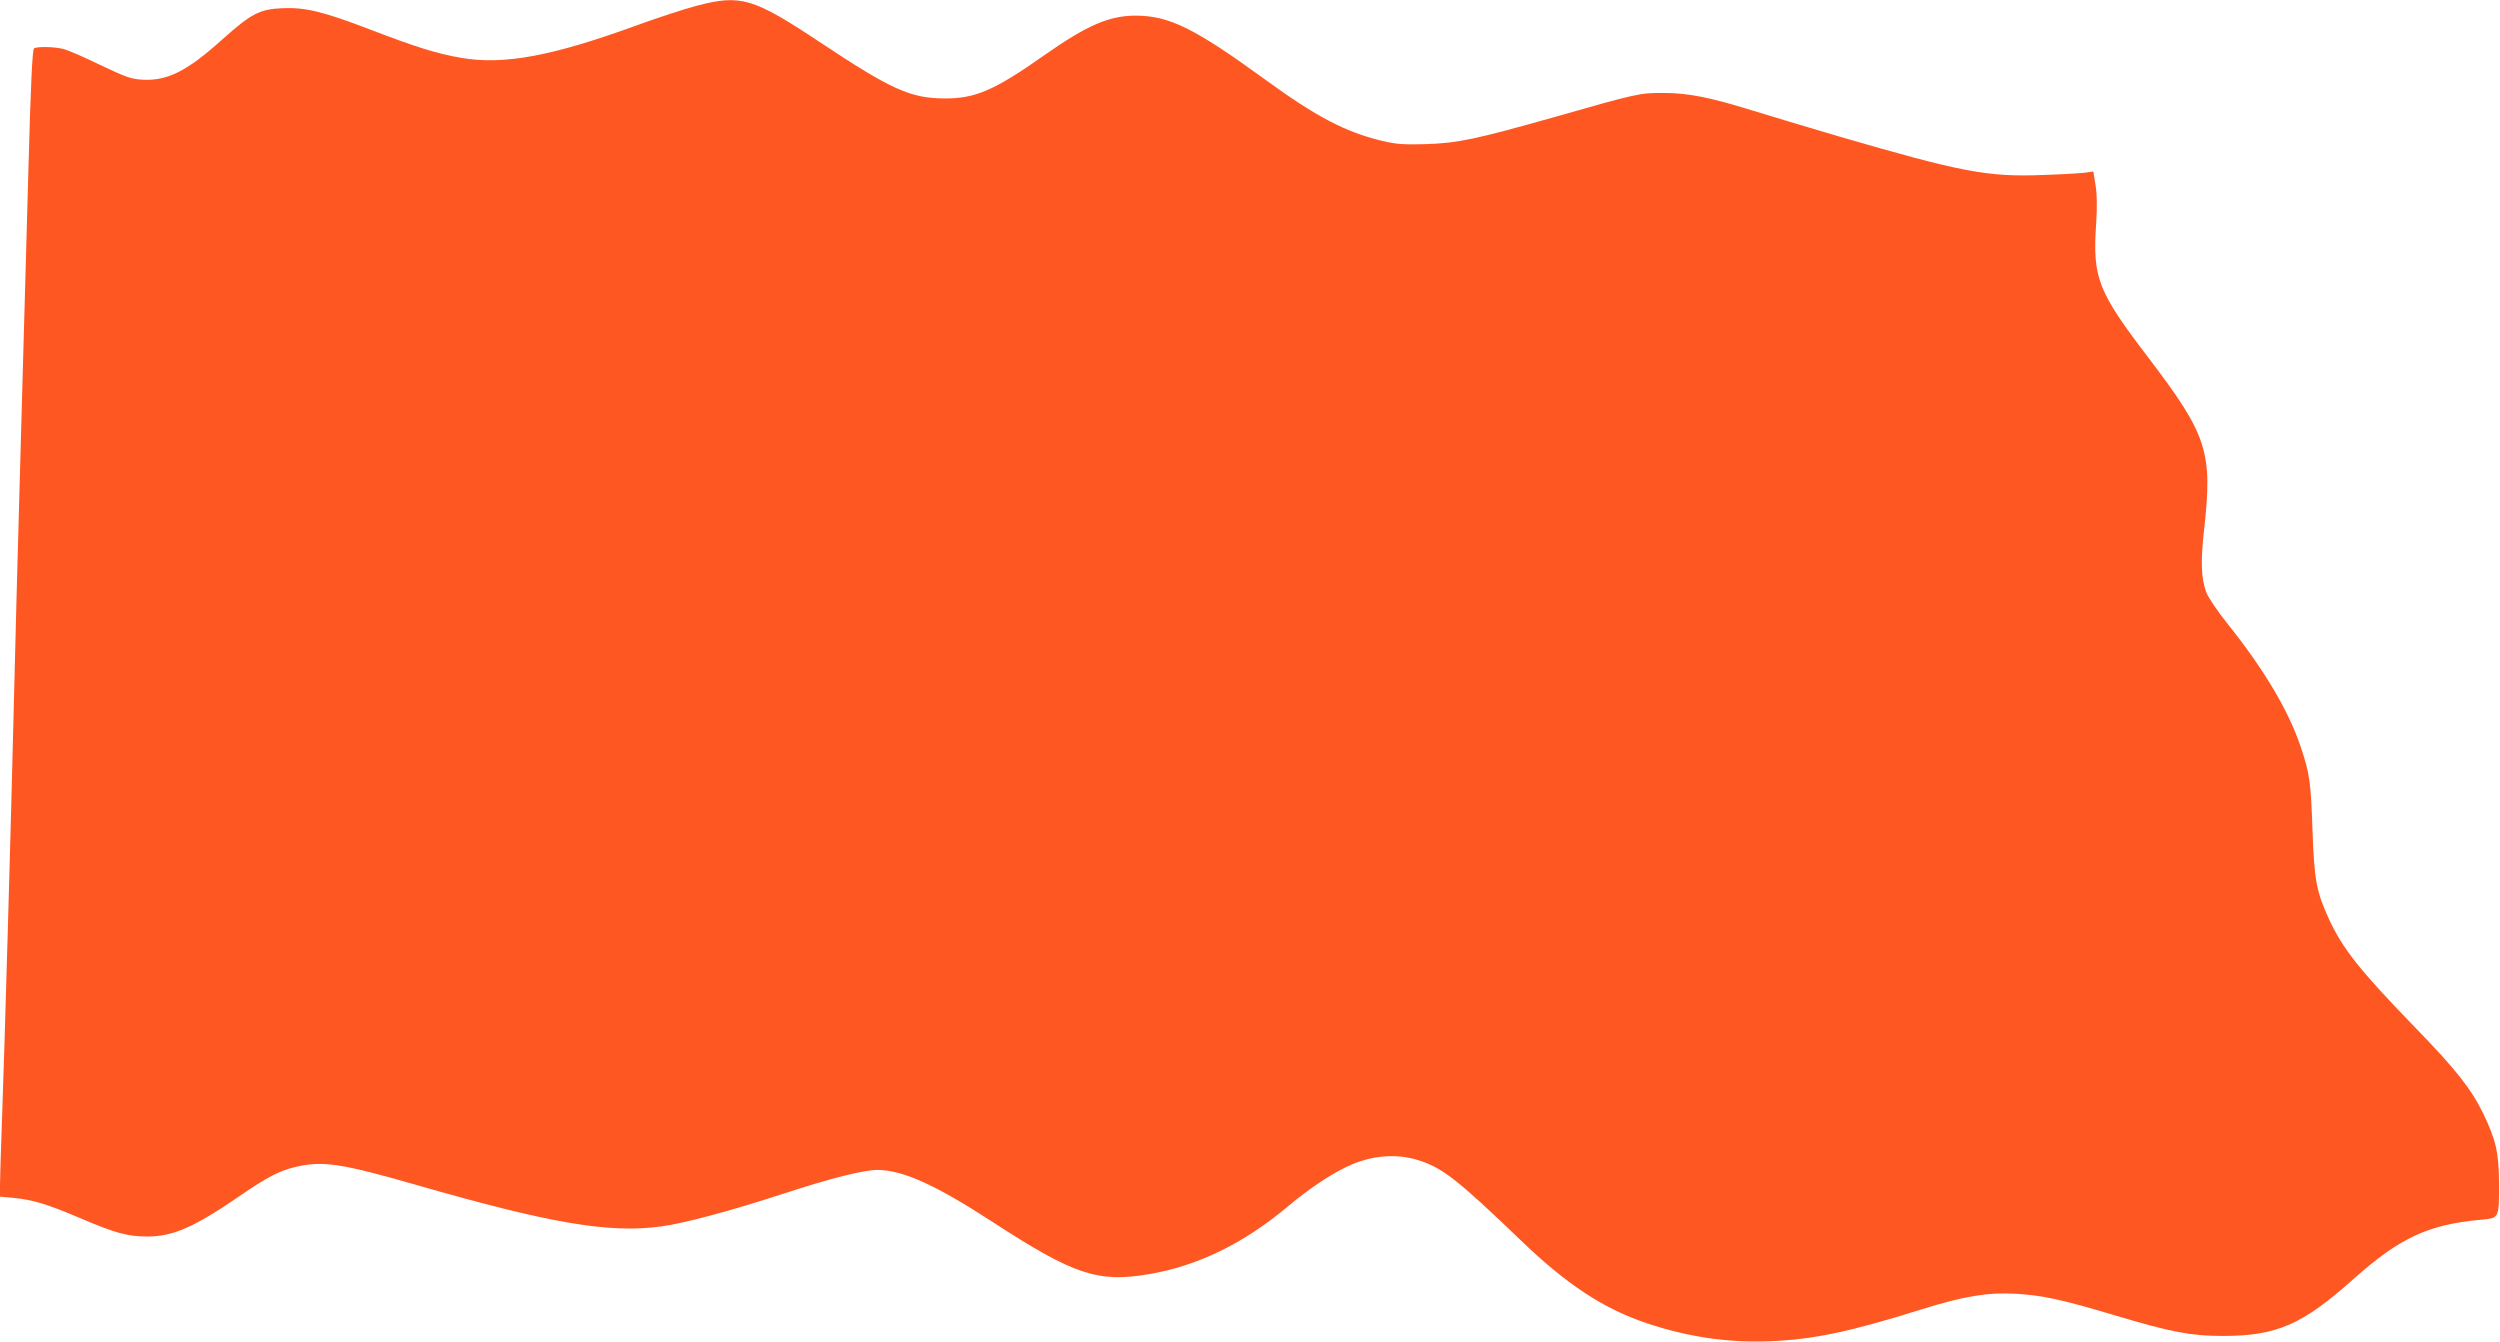
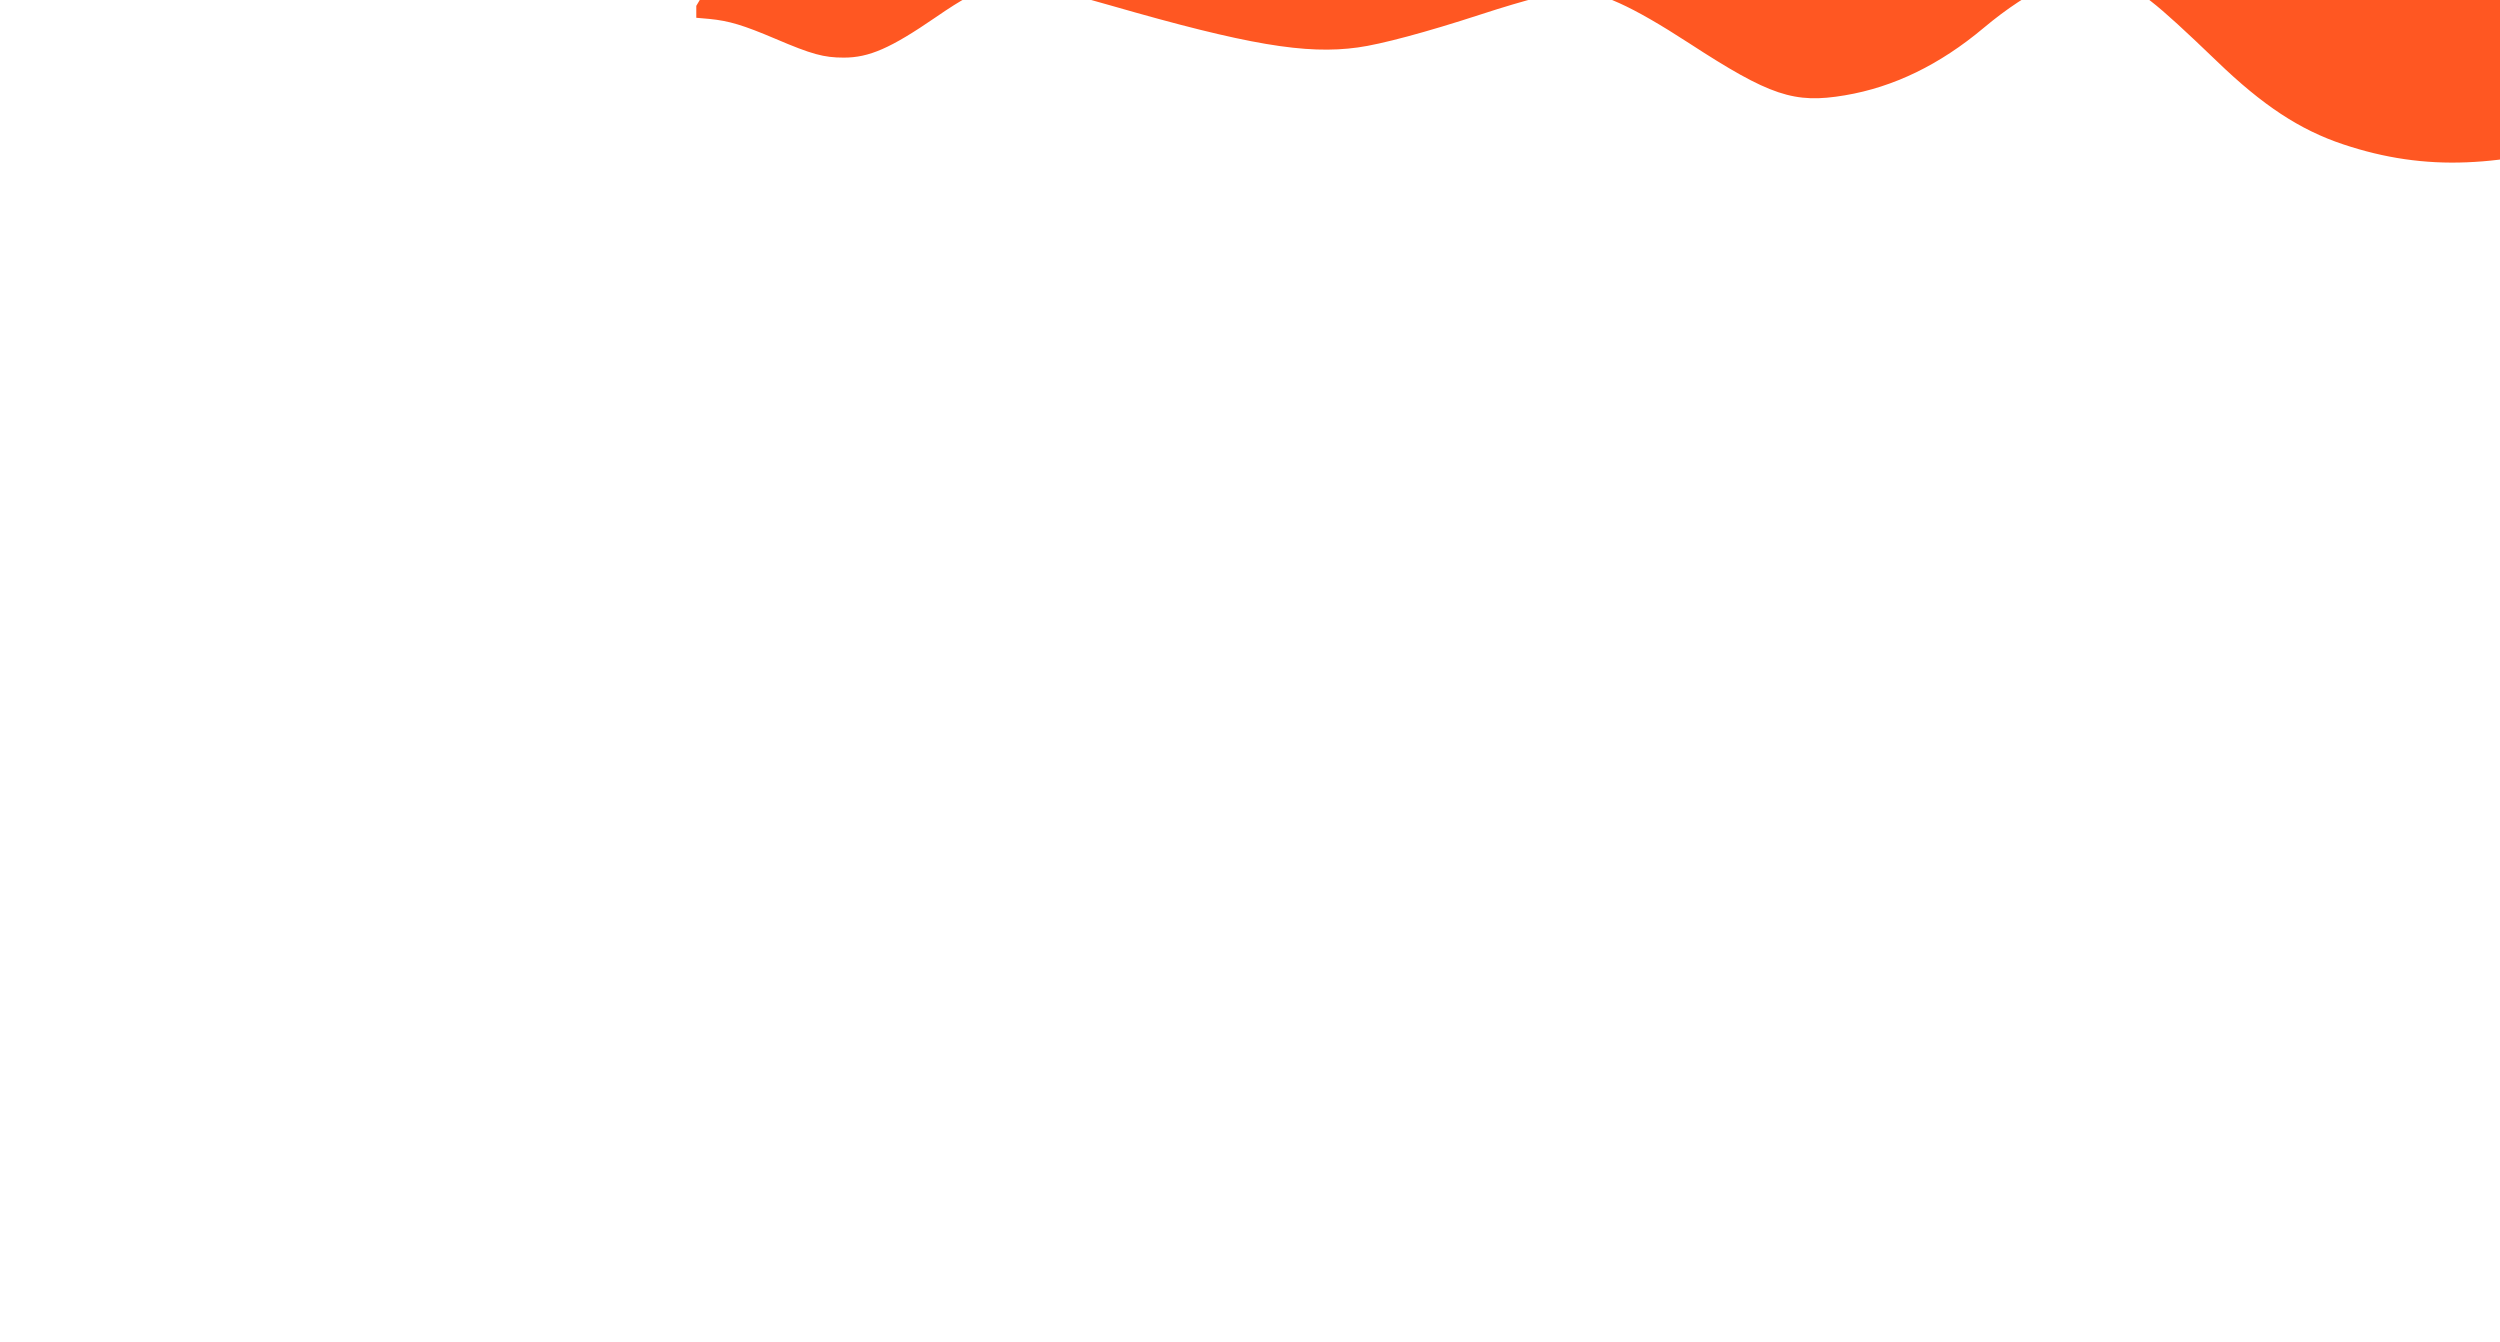
<svg xmlns="http://www.w3.org/2000/svg" version="1.0" width="1280pt" height="687pt" viewBox="0 0 1280 687" preserveAspectRatio="xMidYMid meet">
  <g transform="translate(0,687) scale(0.1,-0.1)" fill="#ff5722" stroke="none">
-     <path d="M3565 6840 c-60 -16 -196 -60 -300 -98 -438 -160 -687 -206 -905 -168 -125 22 -225 53 -460 143 -248 95 -336 116 -455 111 -116 -5 -159 -28 -308 -161 -180 -162 -280 -212 -408 -205 -56 3 -85 13 -215 75 -82 40 -167 77 -189 82 -46 12 -135 14 -151 3 -8 -5 -17 -188 -28 -602 -9 -327 -28 -989 -41 -1470 -14 -481 -29 -1075 -35 -1320 -13 -551 -47 -1744 -60 -2100 -5 -146 -10 -292 -10 -326 l0 -61 68 -6 c100 -10 171 -31 338 -102 185 -79 247 -96 349 -96 130 0 240 48 470 206 144 99 204 130 287 150 139 33 233 19 613 -90 695 -200 996 -251 1262 -214 118 16 350 78 626 168 242 79 410 121 479 121 131 -1 295 -75 591 -267 415 -270 538 -311 798 -267 250 42 486 157 709 344 119 100 242 181 336 220 108 45 229 53 332 21 125 -38 202 -98 528 -411 233 -225 424 -351 646 -425 212 -71 418 -101 633 -92 220 9 406 48 770 162 221 69 342 89 485 81 138 -8 239 -30 506 -110 288 -86 390 -106 554 -106 278 0 408 57 674 295 234 208 381 276 649 300 94 9 92 5 92 190 -1 153 -15 216 -80 352 -62 128 -142 229 -353 446 -281 290 -367 399 -438 552 -64 140 -75 197 -84 455 -9 253 -14 287 -61 428 -61 182 -187 395 -373 627 -55 69 -102 139 -111 165 -25 72 -28 155 -11 309 46 410 20 490 -289 896 -254 333 -281 403 -263 675 6 94 5 156 -3 203 l-11 69 -42 -6 c-22 -3 -121 -9 -218 -12 -283 -11 -416 15 -1048 199 -162 48 -360 107 -440 132 -213 66 -327 89 -450 89 -123 1 -136 -2 -560 -123 -408 -115 -492 -133 -660 -139 -114 -3 -149 -1 -225 17 -186 45 -336 123 -595 312 -366 266 -493 328 -665 329 -136 0 -249 -49 -470 -204 -254 -179 -352 -221 -510 -220 -173 1 -271 45 -631 284 -349 232 -411 250 -639 190z" />
+     <path d="M3565 6840 l0 -61 68 -6 c100 -10 171 -31 338 -102 185 -79 247 -96 349 -96 130 0 240 48 470 206 144 99 204 130 287 150 139 33 233 19 613 -90 695 -200 996 -251 1262 -214 118 16 350 78 626 168 242 79 410 121 479 121 131 -1 295 -75 591 -267 415 -270 538 -311 798 -267 250 42 486 157 709 344 119 100 242 181 336 220 108 45 229 53 332 21 125 -38 202 -98 528 -411 233 -225 424 -351 646 -425 212 -71 418 -101 633 -92 220 9 406 48 770 162 221 69 342 89 485 81 138 -8 239 -30 506 -110 288 -86 390 -106 554 -106 278 0 408 57 674 295 234 208 381 276 649 300 94 9 92 5 92 190 -1 153 -15 216 -80 352 -62 128 -142 229 -353 446 -281 290 -367 399 -438 552 -64 140 -75 197 -84 455 -9 253 -14 287 -61 428 -61 182 -187 395 -373 627 -55 69 -102 139 -111 165 -25 72 -28 155 -11 309 46 410 20 490 -289 896 -254 333 -281 403 -263 675 6 94 5 156 -3 203 l-11 69 -42 -6 c-22 -3 -121 -9 -218 -12 -283 -11 -416 15 -1048 199 -162 48 -360 107 -440 132 -213 66 -327 89 -450 89 -123 1 -136 -2 -560 -123 -408 -115 -492 -133 -660 -139 -114 -3 -149 -1 -225 17 -186 45 -336 123 -595 312 -366 266 -493 328 -665 329 -136 0 -249 -49 -470 -204 -254 -179 -352 -221 -510 -220 -173 1 -271 45 -631 284 -349 232 -411 250 -639 190z" />
  </g>
</svg>